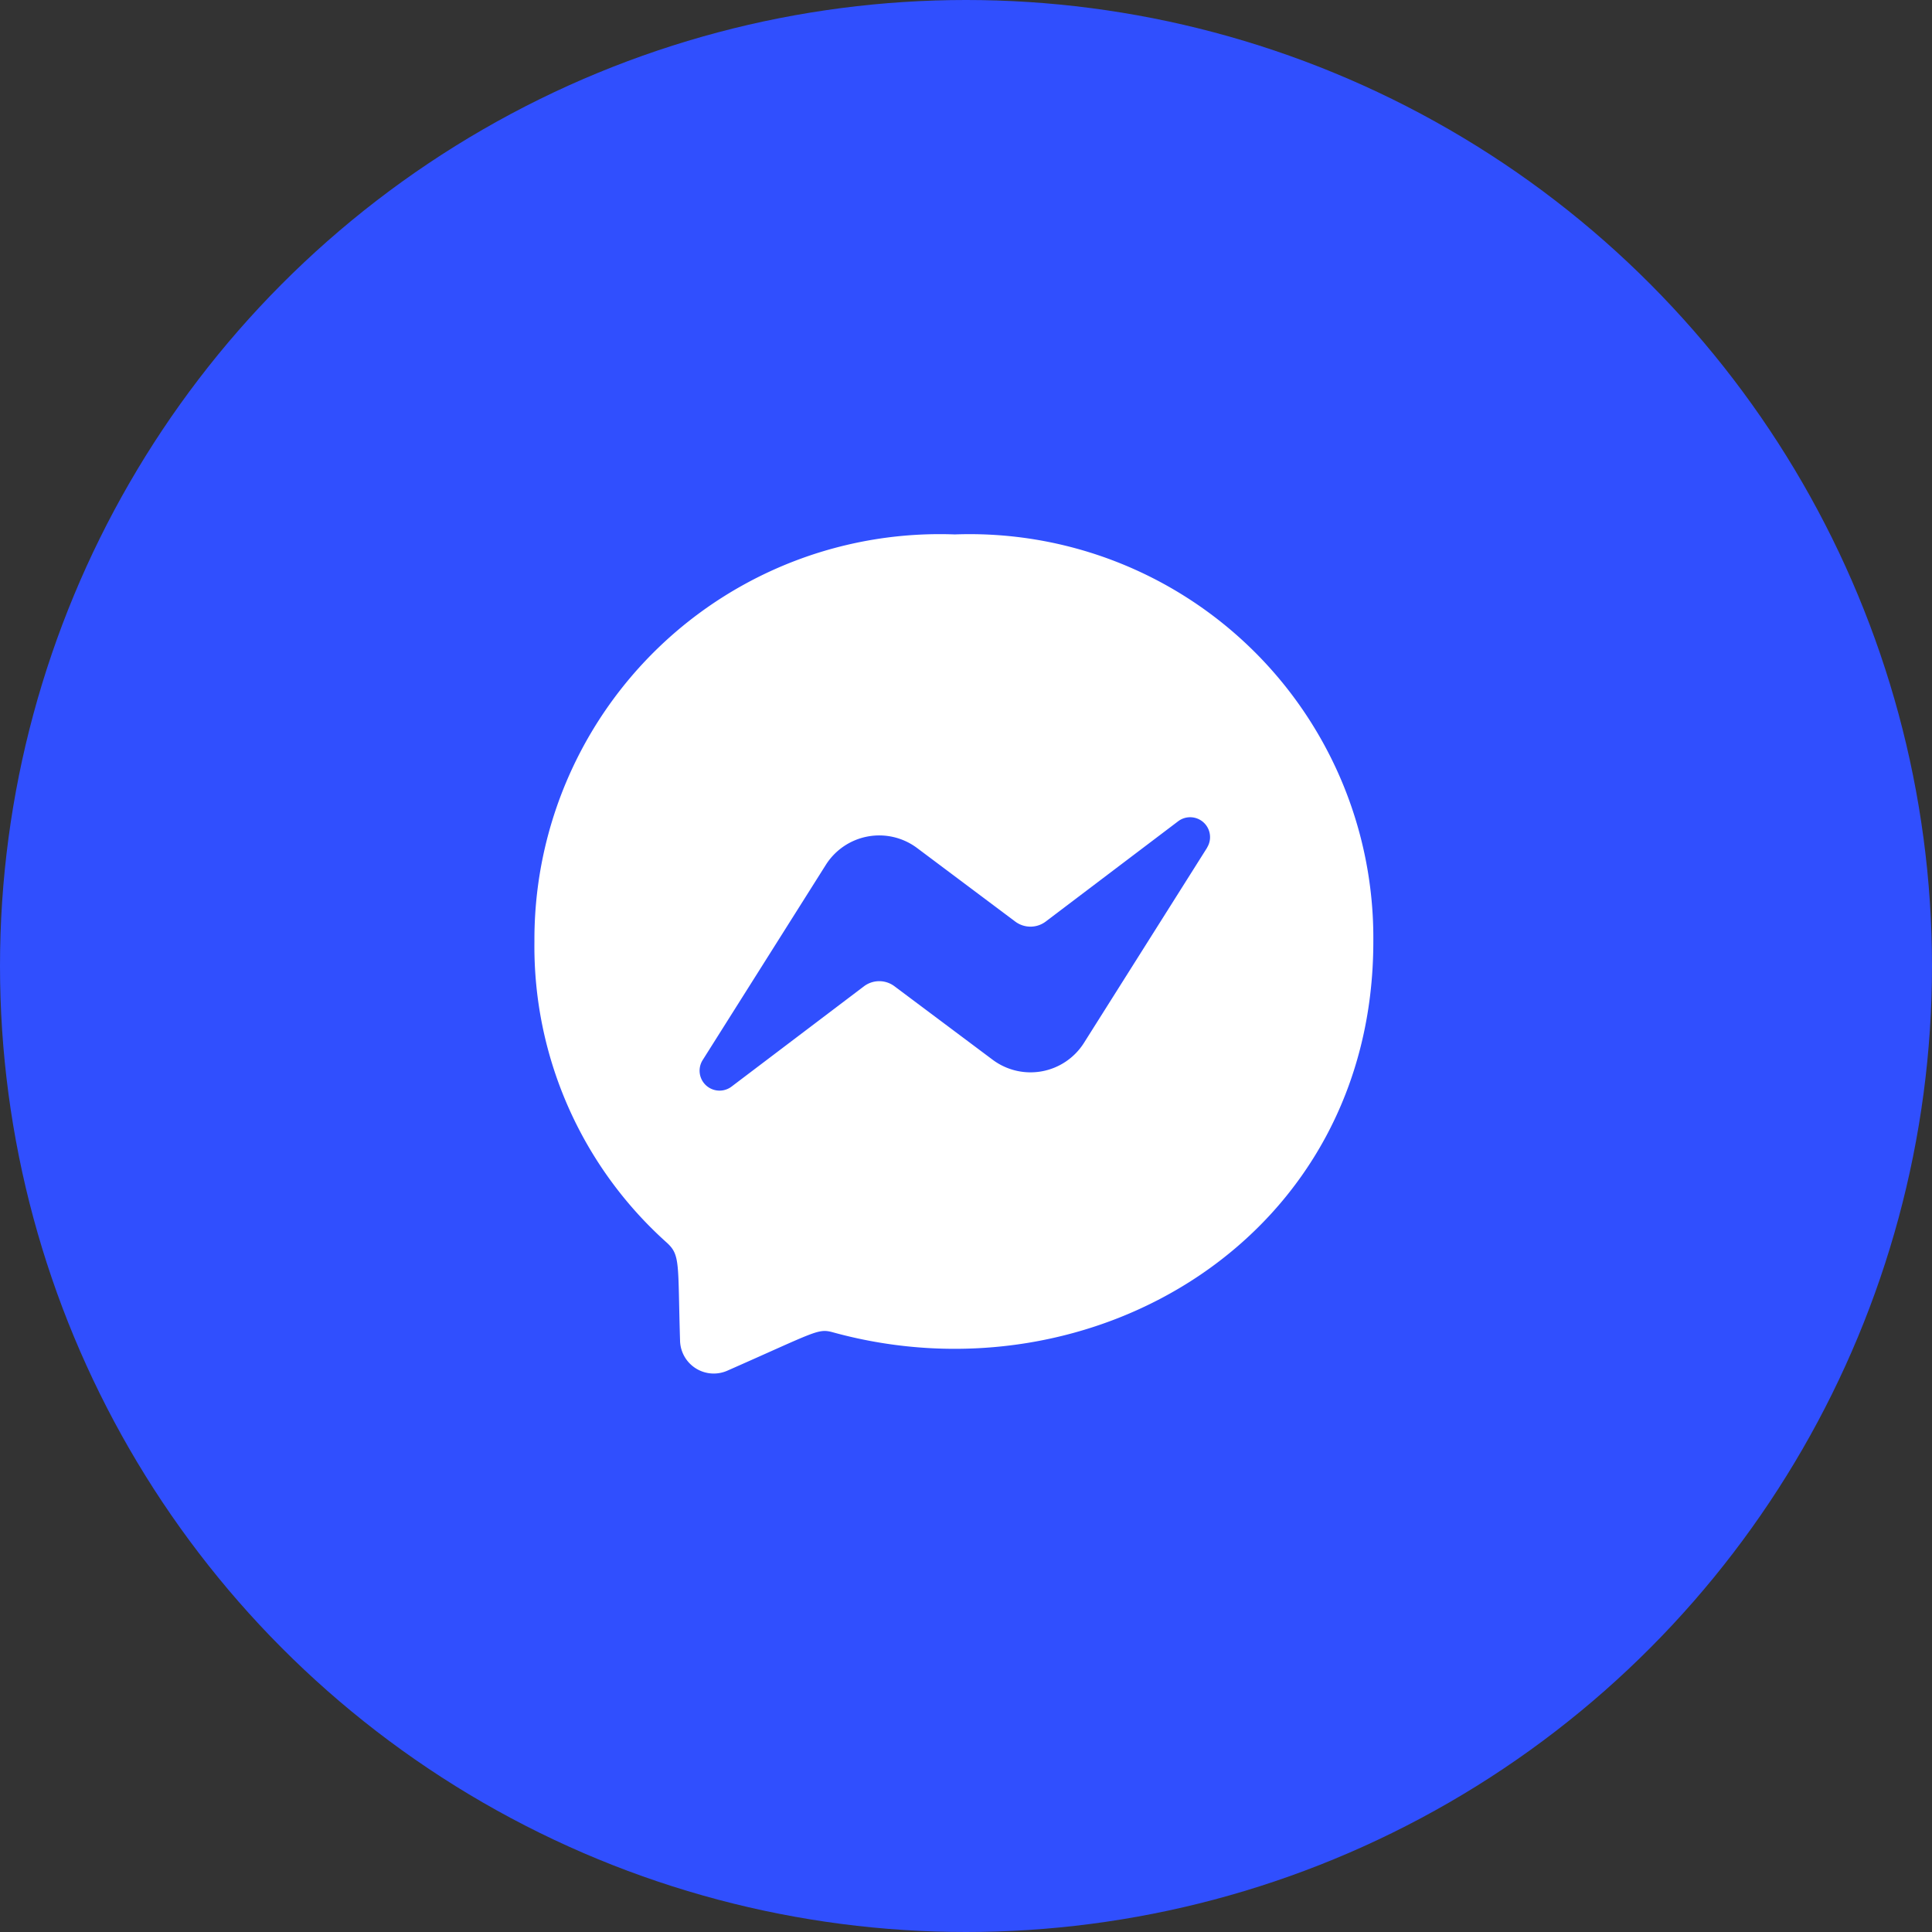
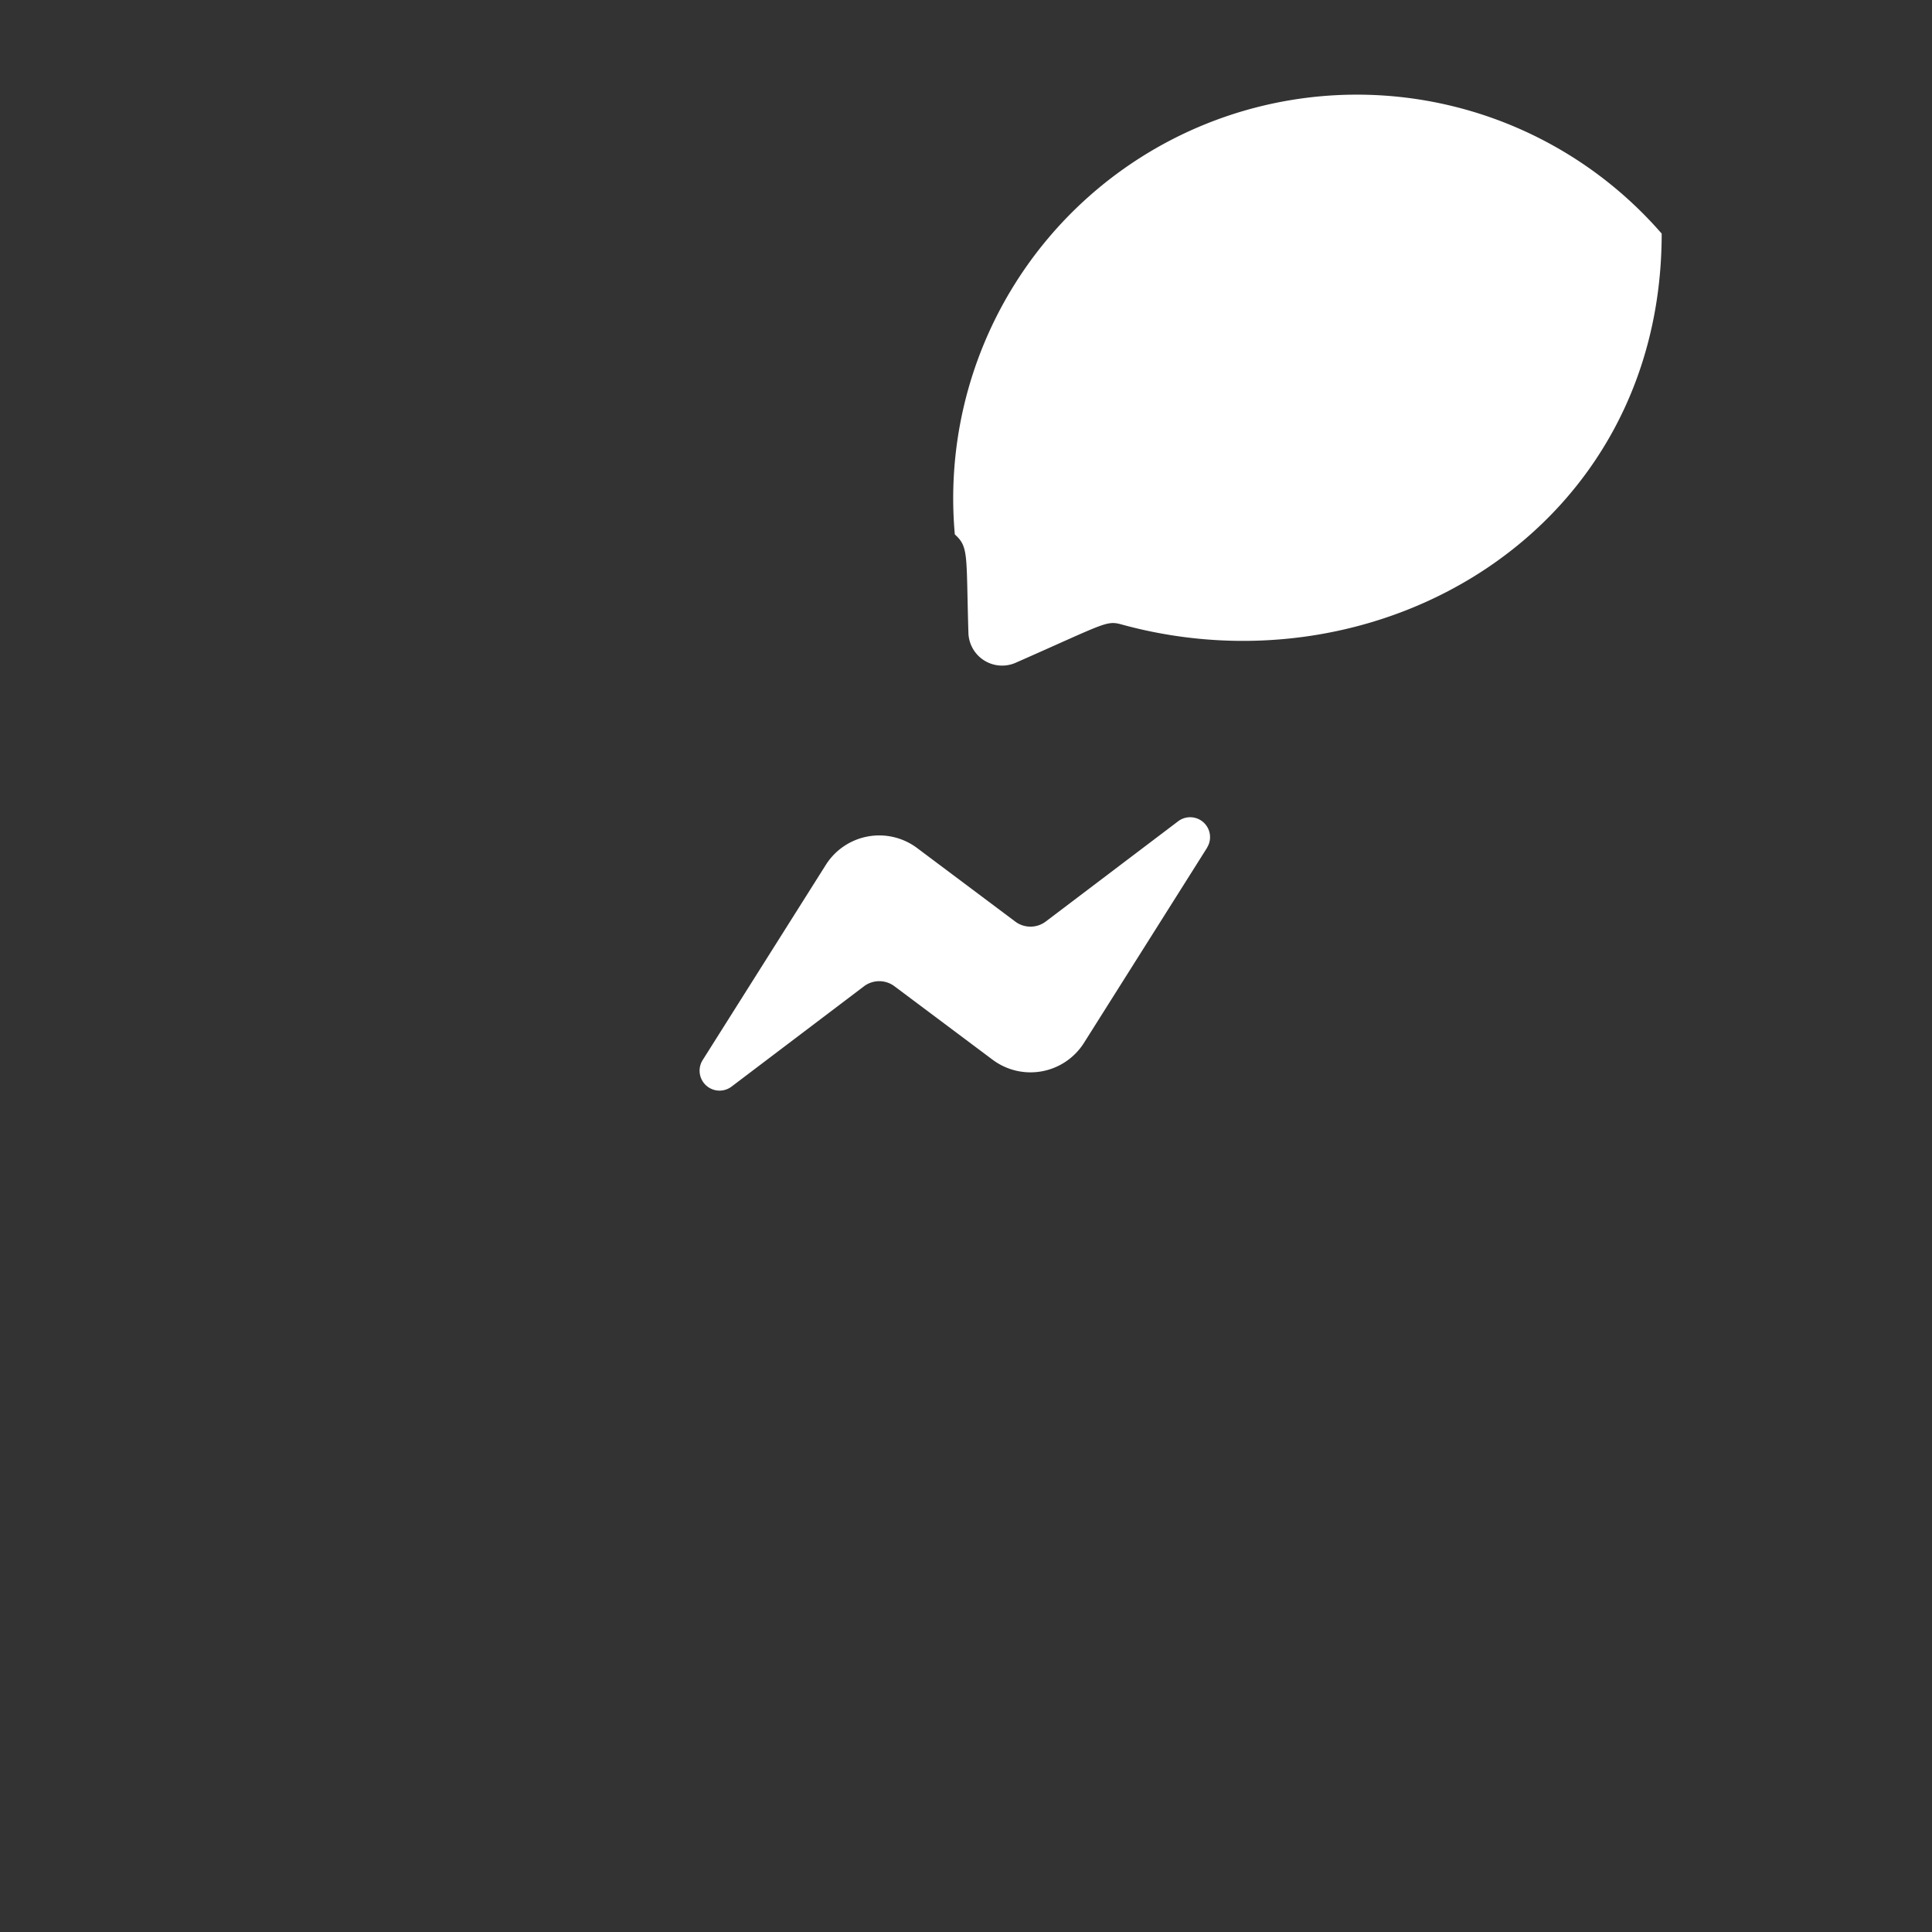
<svg xmlns="http://www.w3.org/2000/svg" width="47" height="47" viewBox="0 0 47 47">
  <rect x="0" y="0" width="47" height="47" fill="#333333" stroke="none" />
  <defs>
    <style>.a{fill:#304ffe;}.b{fill:#fff;}</style>
  </defs>
  <g transform="translate(-1519 -549)">
-     <circle class="a" cx="23.5" cy="23.5" r="23.5" transform="translate(1519 549)" />
-     <path class="b" d="M10.79.563a9.86,9.86,0,0,0-10.227,9.9,9.674,9.674,0,0,0,3.212,7.322c.344.309.273.488.331,2.4a.82.82,0,0,0,1.147.723c2.177-.959,2.205-1.034,2.574-.934,6.307,1.736,13.144-2.3,13.144-9.507A9.821,9.821,0,0,0,10.79.563ZM16.93,8.18l-3,4.755a1.538,1.538,0,0,1-2.218.409l-2.39-1.789a.617.617,0,0,0-.741,0L5.353,14a.485.485,0,0,1-.7-.645l3-4.755a1.537,1.537,0,0,1,2.218-.409L12.26,9.981a.617.617,0,0,0,.741,0l3.226-2.443a.484.484,0,0,1,.7.643Z" transform="translate(1531.438 561.438)" />
+     <path class="b" d="M10.79.563c.344.309.273.488.331,2.4a.82.82,0,0,0,1.147.723c2.177-.959,2.205-1.034,2.574-.934,6.307,1.736,13.144-2.3,13.144-9.507A9.821,9.821,0,0,0,10.79.563ZM16.93,8.18l-3,4.755a1.538,1.538,0,0,1-2.218.409l-2.39-1.789a.617.617,0,0,0-.741,0L5.353,14a.485.485,0,0,1-.7-.645l3-4.755a1.537,1.537,0,0,1,2.218-.409L12.26,9.981a.617.617,0,0,0,.741,0l3.226-2.443a.484.484,0,0,1,.7.643Z" transform="translate(1531.438 561.438)" />
  </g>
</svg>